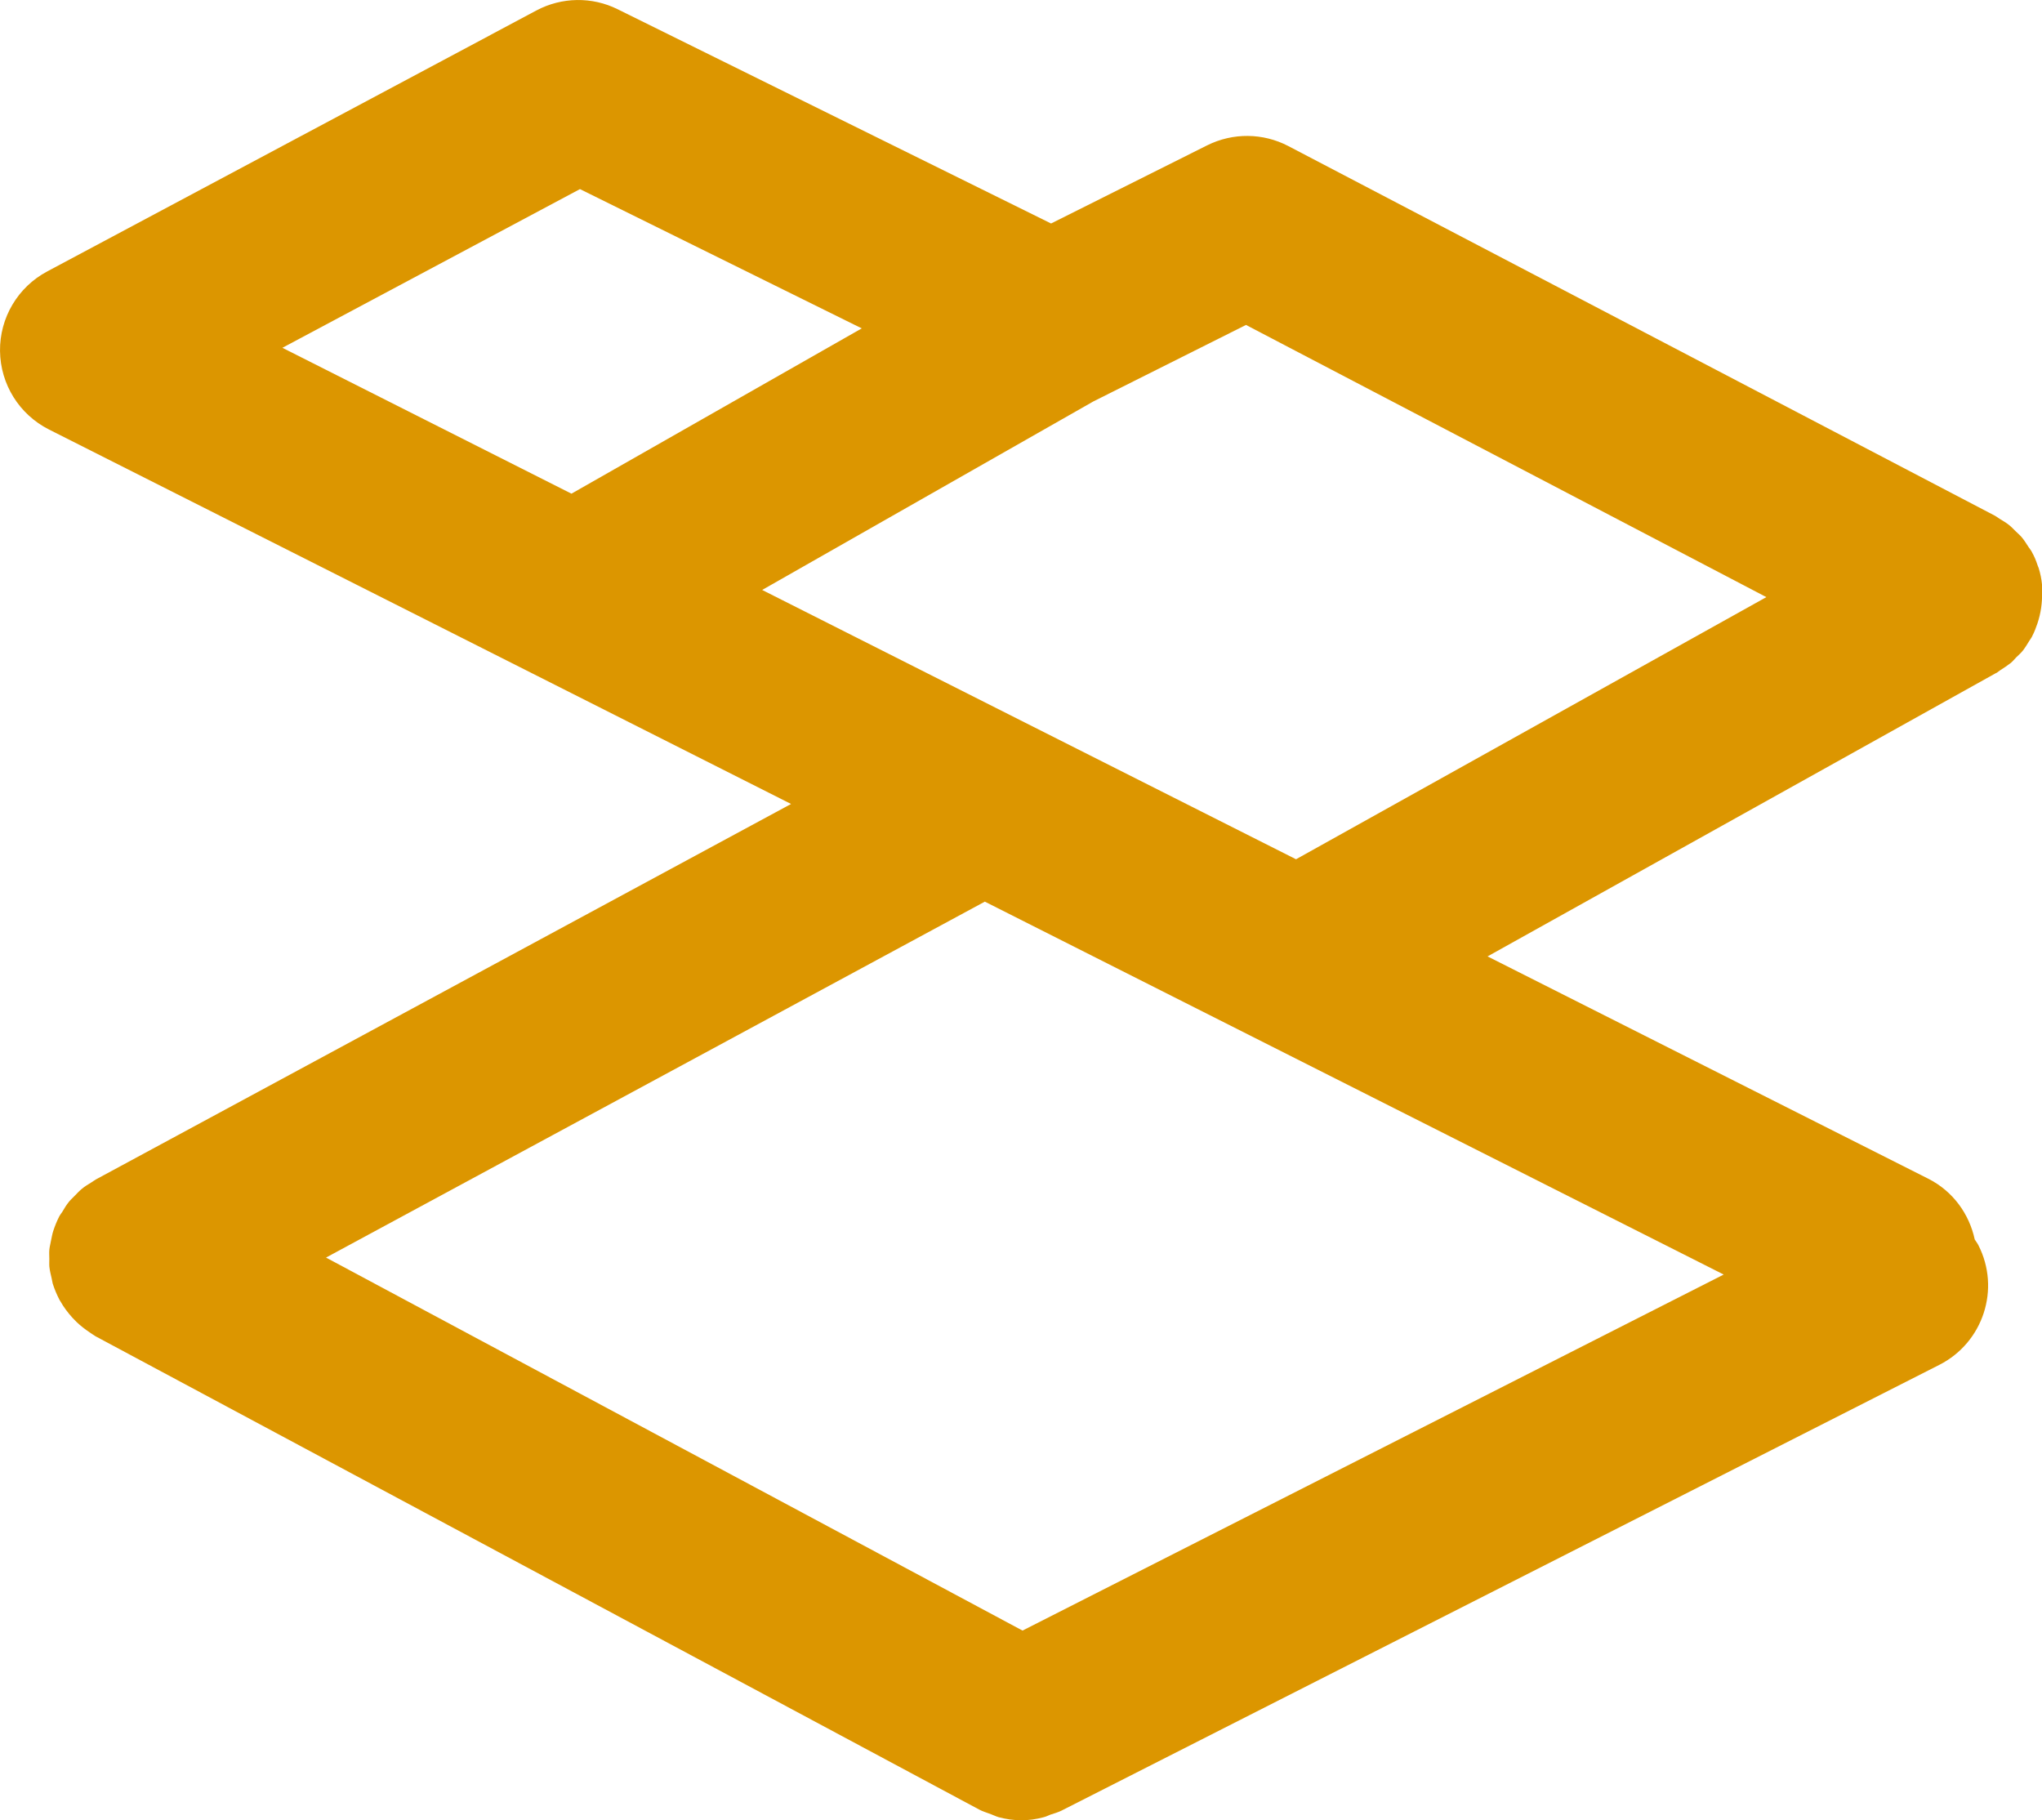
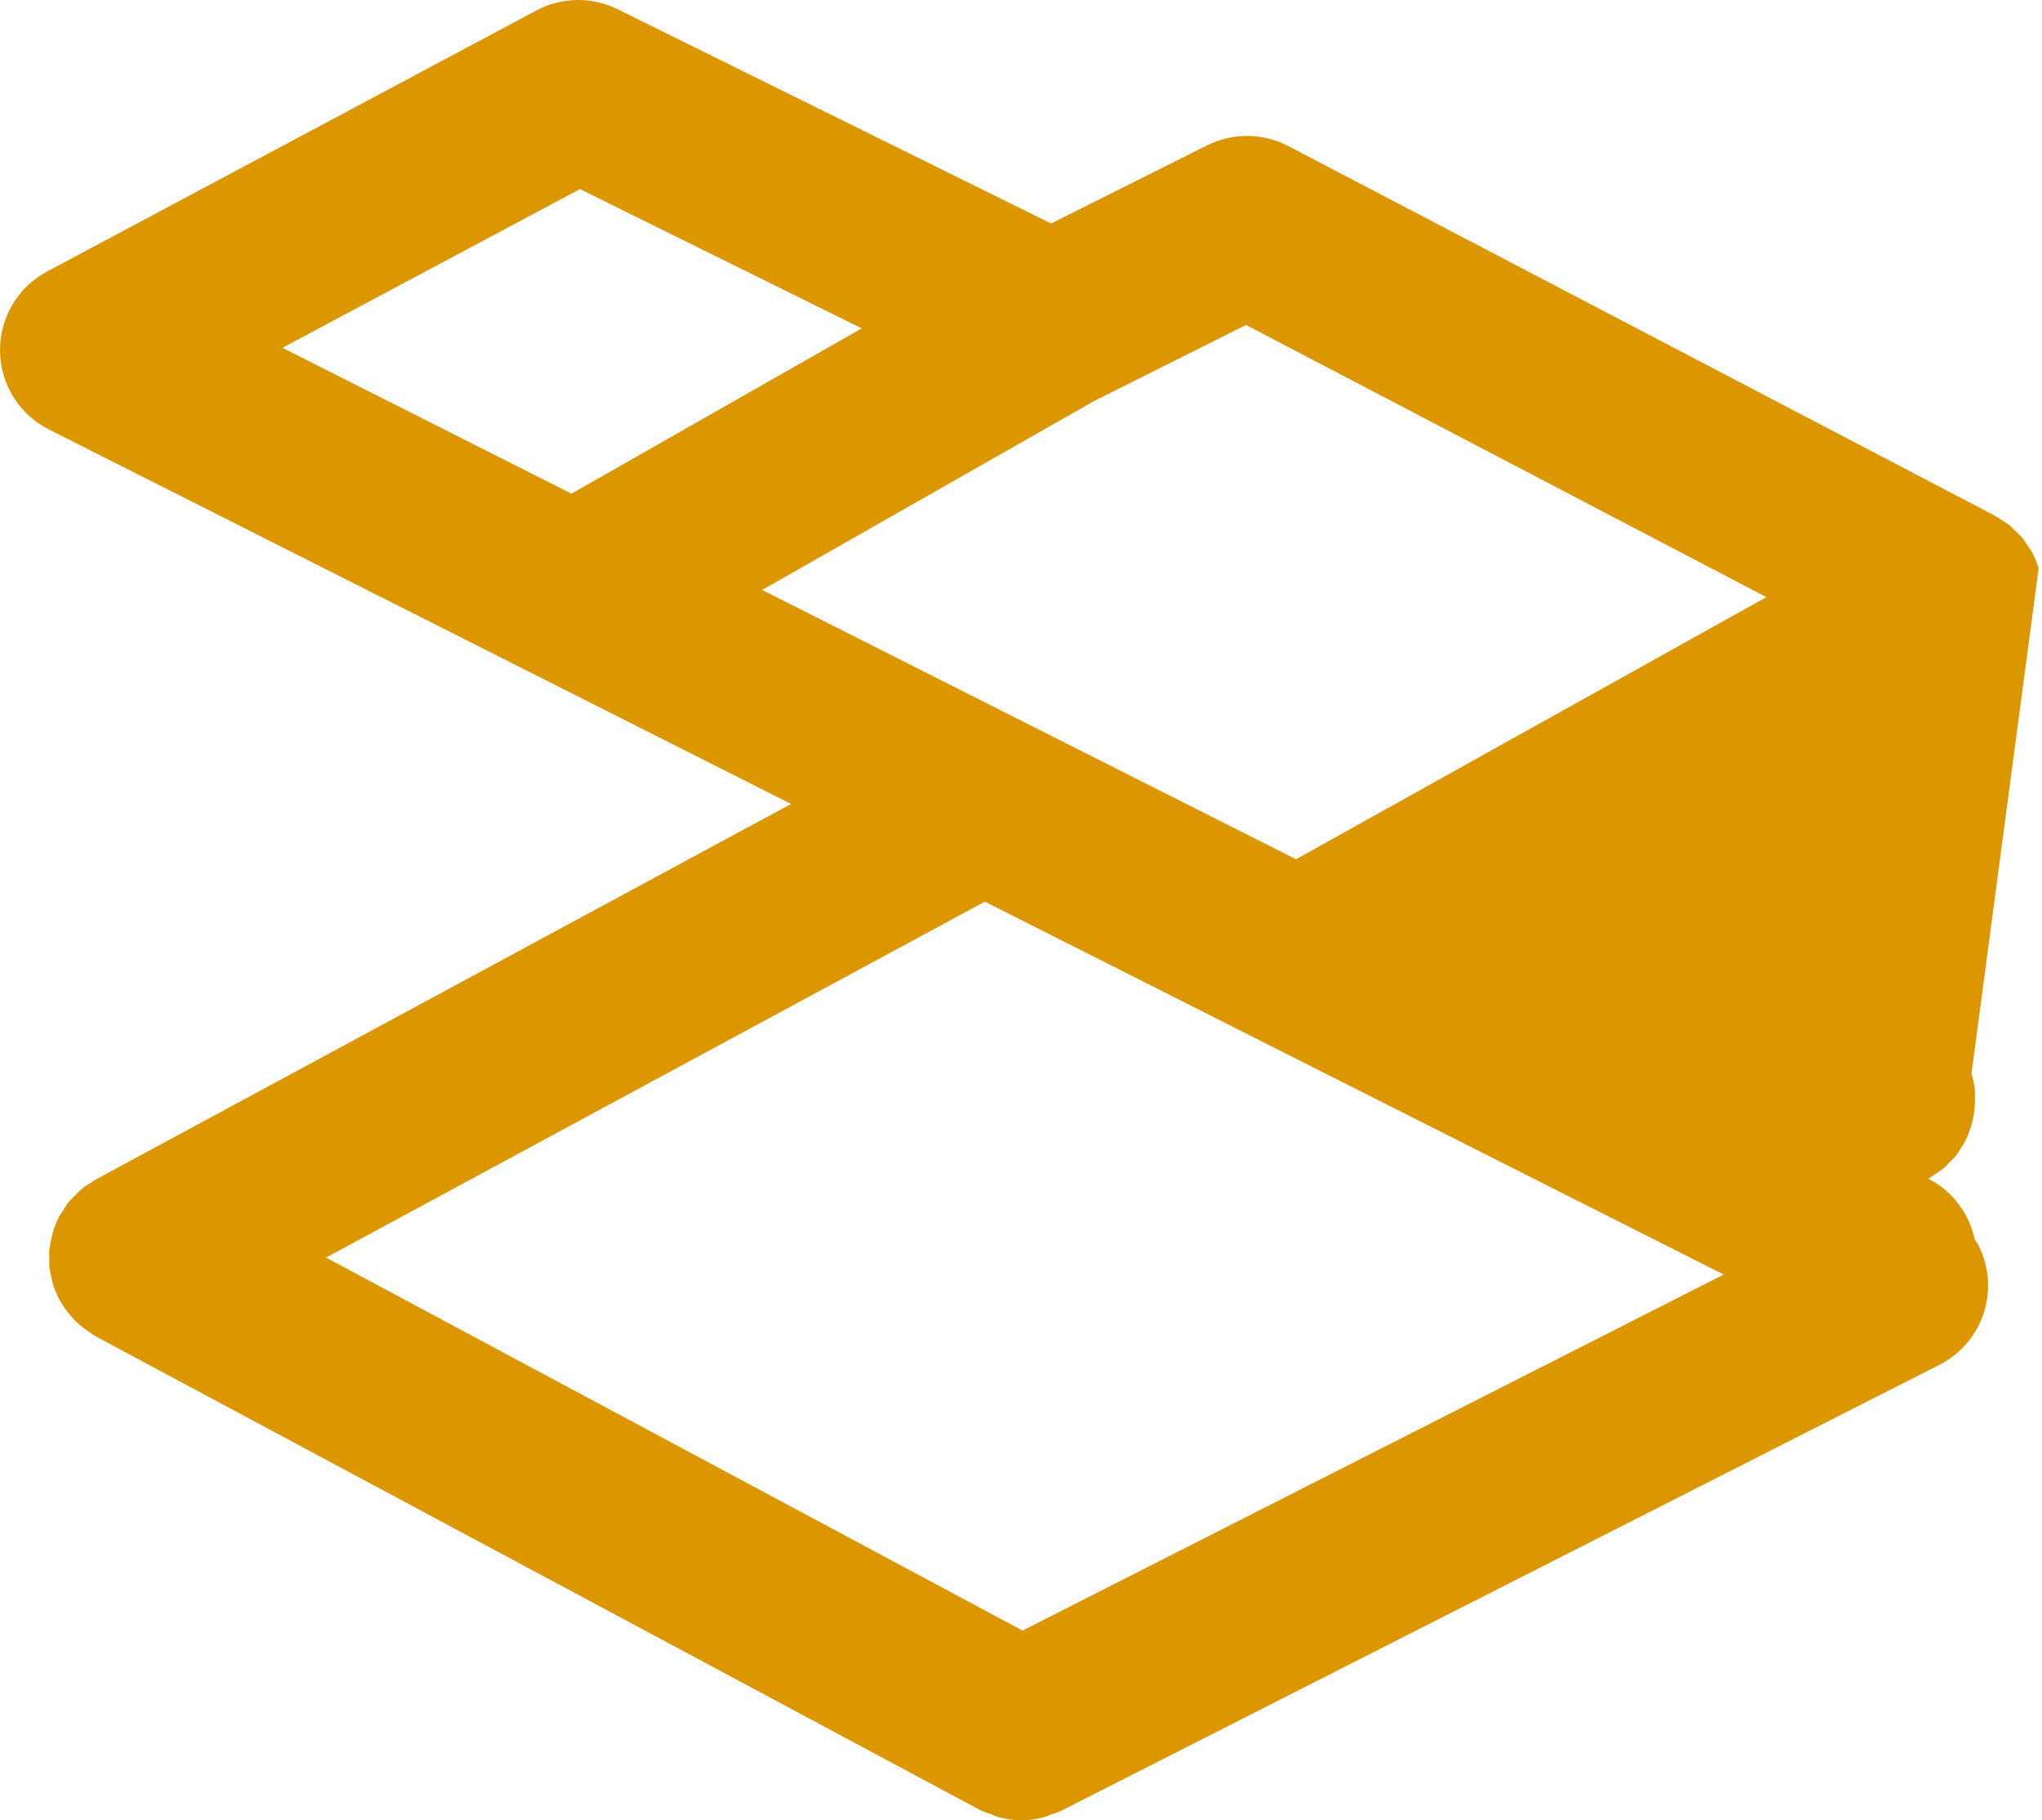
<svg xmlns="http://www.w3.org/2000/svg" xmlns:ns1="http://www.inkscape.org/namespaces/inkscape" xmlns:ns2="http://sodipodi.sourceforge.net/DTD/sodipodi-0.dtd" width="99.745mm" height="88.897mm" viewBox="0 0 99.745 88.897" version="1.1" id="svg8" ns1:version="0.92.4 (5da689c313, 2019-01-14)" ns2:docname="Antiderrapante.svg">
  <defs id="defs2" />
  <ns2:namedview id="base" pagecolor="#ffffff" bordercolor="#666666" borderopacity="1.0" ns1:pageopacity="0.0" ns1:pageshadow="2" ns1:zoom="1.4" ns1:cx="257.58613" ns1:cy="173.48747" ns1:document-units="mm" ns1:current-layer="g4741" showgrid="false" fit-margin-top="0" fit-margin-left="0" fit-margin-right="0" fit-margin-bottom="0" ns1:window-width="1920" ns1:window-height="1028" ns1:window-x="-8" ns1:window-y="-8" ns1:window-maximized="1" />
  <g ns1:label="Capa 1" ns1:groupmode="layer" id="layer1" transform="translate(250.293,49.669)">
    <g id="g4741" transform="matrix(2.336,0,0,2.336,-251.049,-57.364)">
      <g id="g4685" style="fill:#dc9600;fill-opacity:1" transform="translate(0.324,0.971)">
-         <path id="path4683" d="m 42.629,14.199 c -0.006,-0.021 -0.019,-0.04 -0.024,-0.061 -0.031,-0.096 -0.07,-0.189 -0.121,-0.278 0,-0.004 -0.002,-0.007 -0.004,-0.01 -0.019,-0.031 -0.041,-0.057 -0.062,-0.088 -0.045,-0.07 -0.09,-0.142 -0.143,-0.206 C 42.235,13.51 42.189,13.471 42.146,13.429 42.103,13.387 42.062,13.342 42.013,13.303 41.951,13.252 41.878,13.211 41.812,13.17 41.779,13.15 41.75,13.125 41.716,13.107 L 26.939,5.377 C 26.408,5.1 25.779,5.095 25.244,5.361 L 21.978,6.996 12.916,2.517 C 12.38,2.25 11.745,2.26 11.216,2.542 L 0.986,7.999 C 0.373,8.325 -0.008,8.967 0,9.662 c 0.008,0.695 0.402,1.327 1.023,1.641 L 16.541,19.133 2,26.986 c -0.034,0.02 -0.061,0.043 -0.094,0.062 -0.07,0.043 -0.141,0.085 -0.204,0.14 -0.05,0.041 -0.091,0.088 -0.136,0.133 -0.041,0.044 -0.084,0.08 -0.121,0.125 -0.056,0.068 -0.102,0.145 -0.146,0.22 C 1.281,27.692 1.26,27.718 1.244,27.747 1.242,27.75 1.242,27.752 1.24,27.754 1.187,27.856 1.146,27.961 1.111,28.067 1.091,28.131 1.08,28.2 1.066,28.264 c -0.011,0.062 -0.027,0.119 -0.034,0.182 -0.007,0.066 -0.001,0.135 -0.001,0.199 0.001,0.057 -0.004,0.107 0.001,0.164 0.009,0.084 0.029,0.164 0.049,0.248 0.009,0.033 0.011,0.069 0.021,0.104 0.036,0.113 0.084,0.229 0.142,0.34 0.001,0.002 0.002,0.004 0.002,0.006 0.005,0.009 0.012,0.013 0.015,0.021 0.069,0.125 0.157,0.24 0.255,0.349 0.029,0.032 0.059,0.062 0.09,0.092 0.083,0.079 0.175,0.149 0.273,0.215 0.031,0.021 0.061,0.043 0.094,0.062 0.012,0.006 0.021,0.018 0.033,0.021 l 18.472,9.893 c 0.08,0.043 0.165,0.064 0.247,0.097 0.053,0.02 0.103,0.045 0.157,0.061 0.156,0.041 0.315,0.064 0.472,0.064 0.002,0 0.004,0 0.004,0 0.15,0 0.307,-0.021 0.459,-0.062 0.051,-0.012 0.098,-0.035 0.146,-0.055 0.078,-0.024 0.158,-0.048 0.234,-0.085 l 18.357,-9.321 c 0.916,-0.467 1.282,-1.586 0.814,-2.502 -0.021,-0.043 -0.052,-0.078 -0.076,-0.119 -0.113,-0.526 -0.449,-1.006 -0.972,-1.27 L 31.105,22.32 41.724,16.403 c 0.004,-0.002 0.008,-0.004 0.012,-0.006 l 0.019,-0.009 c 0.021,-0.015 0.043,-0.033 0.065,-0.048 0.077,-0.049 0.152,-0.098 0.229,-0.158 0.041,-0.034 0.073,-0.077 0.112,-0.116 0.049,-0.047 0.099,-0.091 0.14,-0.143 0.049,-0.064 0.09,-0.131 0.131,-0.199 0.02,-0.034 0.045,-0.062 0.062,-0.099 0.002,-0.003 0.003,-0.007 0.004,-0.01 0.044,-0.081 0.072,-0.166 0.104,-0.253 0.074,-0.219 0.104,-0.443 0.098,-0.666 0,-0.049 0.006,-0.096 0,-0.142 -0.011,-0.121 -0.035,-0.239 -0.071,-0.355 z M 5.905,9.595 l 6.222,-3.318 5.892,2.912 -6.07,3.456 z M 36.043,28.972 21.381,36.416 6.817,28.617 20.593,21.175 Z m -8.943,-8.683 -5.674,-2.861 -5.489,-2.77 6.926,-3.942 3.191,-1.599 10.881,5.691 z" ns1:connector-curvature="0" style="fill:#dc9600;fill-opacity:1" />
+         <path id="path4683" d="m 42.629,14.199 c -0.006,-0.021 -0.019,-0.04 -0.024,-0.061 -0.031,-0.096 -0.07,-0.189 -0.121,-0.278 0,-0.004 -0.002,-0.007 -0.004,-0.01 -0.019,-0.031 -0.041,-0.057 -0.062,-0.088 -0.045,-0.07 -0.09,-0.142 -0.143,-0.206 C 42.235,13.51 42.189,13.471 42.146,13.429 42.103,13.387 42.062,13.342 42.013,13.303 41.951,13.252 41.878,13.211 41.812,13.17 41.779,13.15 41.75,13.125 41.716,13.107 L 26.939,5.377 C 26.408,5.1 25.779,5.095 25.244,5.361 L 21.978,6.996 12.916,2.517 C 12.38,2.25 11.745,2.26 11.216,2.542 L 0.986,7.999 C 0.373,8.325 -0.008,8.967 0,9.662 c 0.008,0.695 0.402,1.327 1.023,1.641 L 16.541,19.133 2,26.986 c -0.034,0.02 -0.061,0.043 -0.094,0.062 -0.07,0.043 -0.141,0.085 -0.204,0.14 -0.05,0.041 -0.091,0.088 -0.136,0.133 -0.041,0.044 -0.084,0.08 -0.121,0.125 -0.056,0.068 -0.102,0.145 -0.146,0.22 C 1.281,27.692 1.26,27.718 1.244,27.747 1.242,27.75 1.242,27.752 1.24,27.754 1.187,27.856 1.146,27.961 1.111,28.067 1.091,28.131 1.08,28.2 1.066,28.264 c -0.011,0.062 -0.027,0.119 -0.034,0.182 -0.007,0.066 -0.001,0.135 -0.001,0.199 0.001,0.057 -0.004,0.107 0.001,0.164 0.009,0.084 0.029,0.164 0.049,0.248 0.009,0.033 0.011,0.069 0.021,0.104 0.036,0.113 0.084,0.229 0.142,0.34 0.001,0.002 0.002,0.004 0.002,0.006 0.005,0.009 0.012,0.013 0.015,0.021 0.069,0.125 0.157,0.24 0.255,0.349 0.029,0.032 0.059,0.062 0.09,0.092 0.083,0.079 0.175,0.149 0.273,0.215 0.031,0.021 0.061,0.043 0.094,0.062 0.012,0.006 0.021,0.018 0.033,0.021 l 18.472,9.893 c 0.08,0.043 0.165,0.064 0.247,0.097 0.053,0.02 0.103,0.045 0.157,0.061 0.156,0.041 0.315,0.064 0.472,0.064 0.002,0 0.004,0 0.004,0 0.15,0 0.307,-0.021 0.459,-0.062 0.051,-0.012 0.098,-0.035 0.146,-0.055 0.078,-0.024 0.158,-0.048 0.234,-0.085 l 18.357,-9.321 c 0.916,-0.467 1.282,-1.586 0.814,-2.502 -0.021,-0.043 -0.052,-0.078 -0.076,-0.119 -0.113,-0.526 -0.449,-1.006 -0.972,-1.27 c 0.004,-0.002 0.008,-0.004 0.012,-0.006 l 0.019,-0.009 c 0.021,-0.015 0.043,-0.033 0.065,-0.048 0.077,-0.049 0.152,-0.098 0.229,-0.158 0.041,-0.034 0.073,-0.077 0.112,-0.116 0.049,-0.047 0.099,-0.091 0.14,-0.143 0.049,-0.064 0.09,-0.131 0.131,-0.199 0.02,-0.034 0.045,-0.062 0.062,-0.099 0.002,-0.003 0.003,-0.007 0.004,-0.01 0.044,-0.081 0.072,-0.166 0.104,-0.253 0.074,-0.219 0.104,-0.443 0.098,-0.666 0,-0.049 0.006,-0.096 0,-0.142 -0.011,-0.121 -0.035,-0.239 -0.071,-0.355 z M 5.905,9.595 l 6.222,-3.318 5.892,2.912 -6.07,3.456 z M 36.043,28.972 21.381,36.416 6.817,28.617 20.593,21.175 Z m -8.943,-8.683 -5.674,-2.861 -5.489,-2.77 6.926,-3.942 3.191,-1.599 10.881,5.691 z" ns1:connector-curvature="0" style="fill:#dc9600;fill-opacity:1" />
      </g>
      <g id="g4687">
</g>
      <g id="g4689">
</g>
      <g id="g4691">
</g>
      <g id="g4693">
</g>
      <g id="g4695">
</g>
      <g id="g4697">
</g>
      <g id="g4699">
</g>
      <g id="g4701">
</g>
      <g id="g4703">
</g>
      <g id="g4705">
</g>
      <g id="g4707">
</g>
      <g id="g4709">
</g>
      <g id="g4711">
</g>
      <g id="g4713">
</g>
      <g id="g4715">
</g>
    </g>
  </g>
</svg>